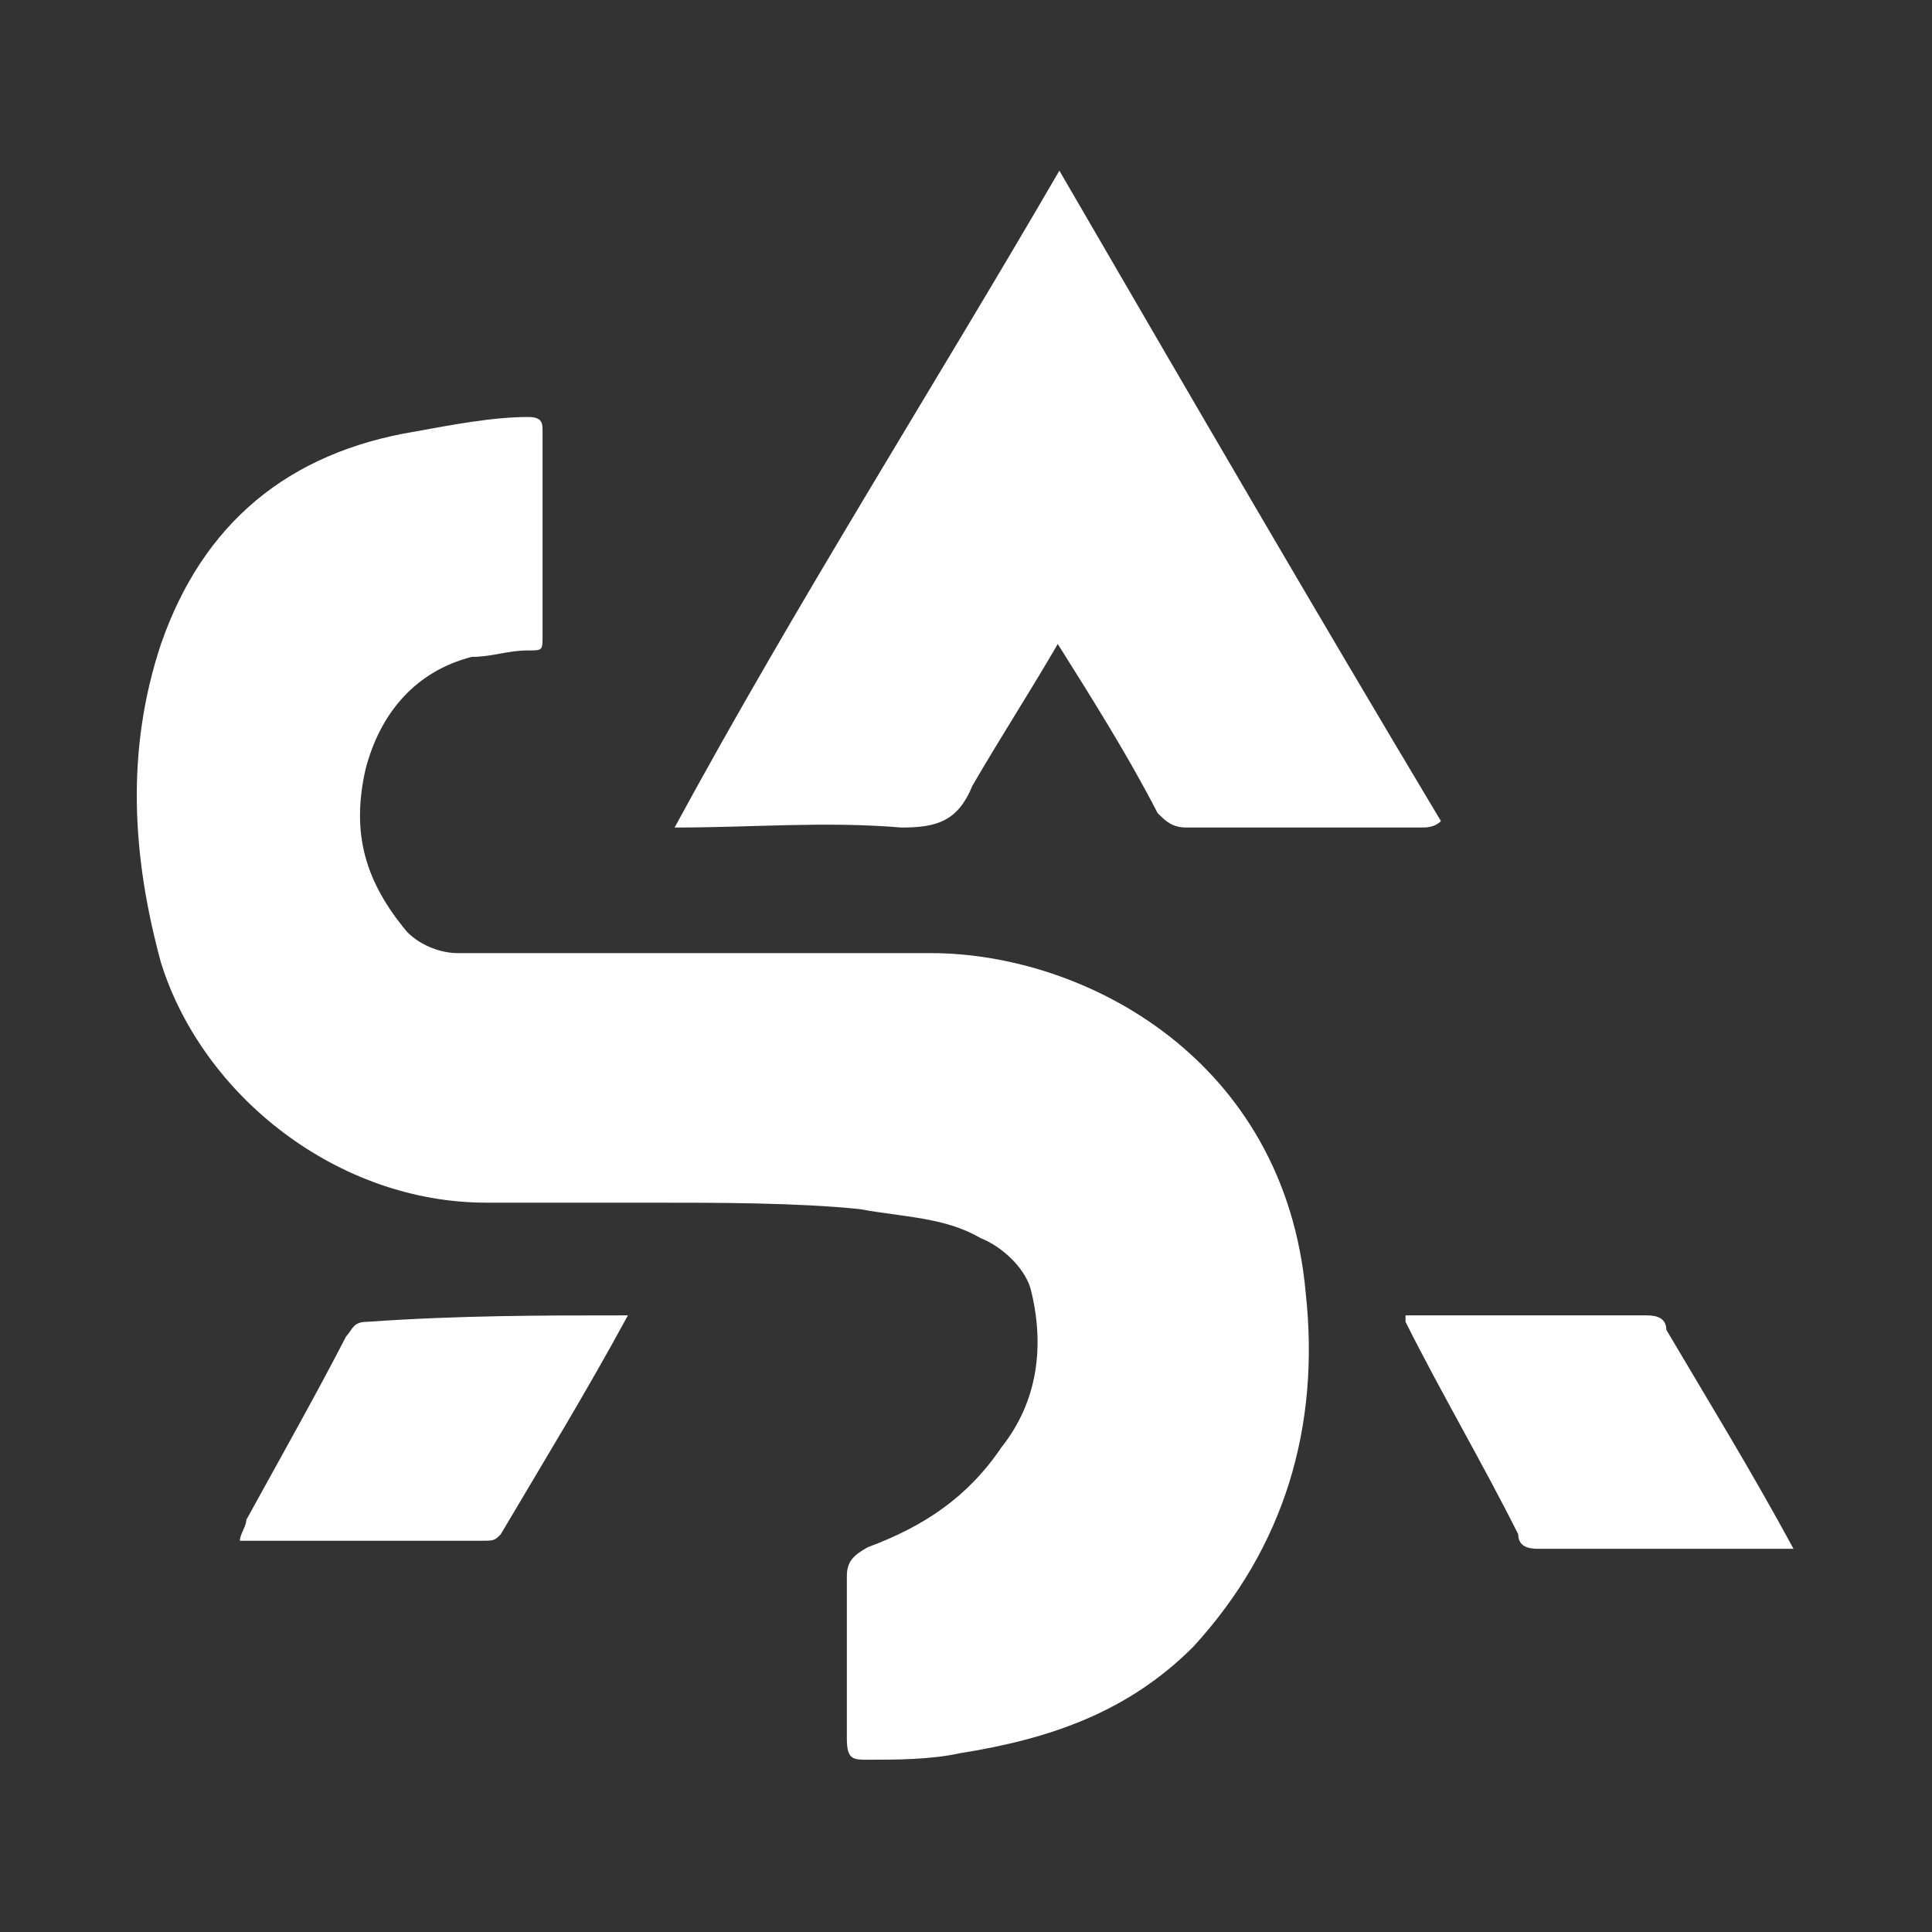
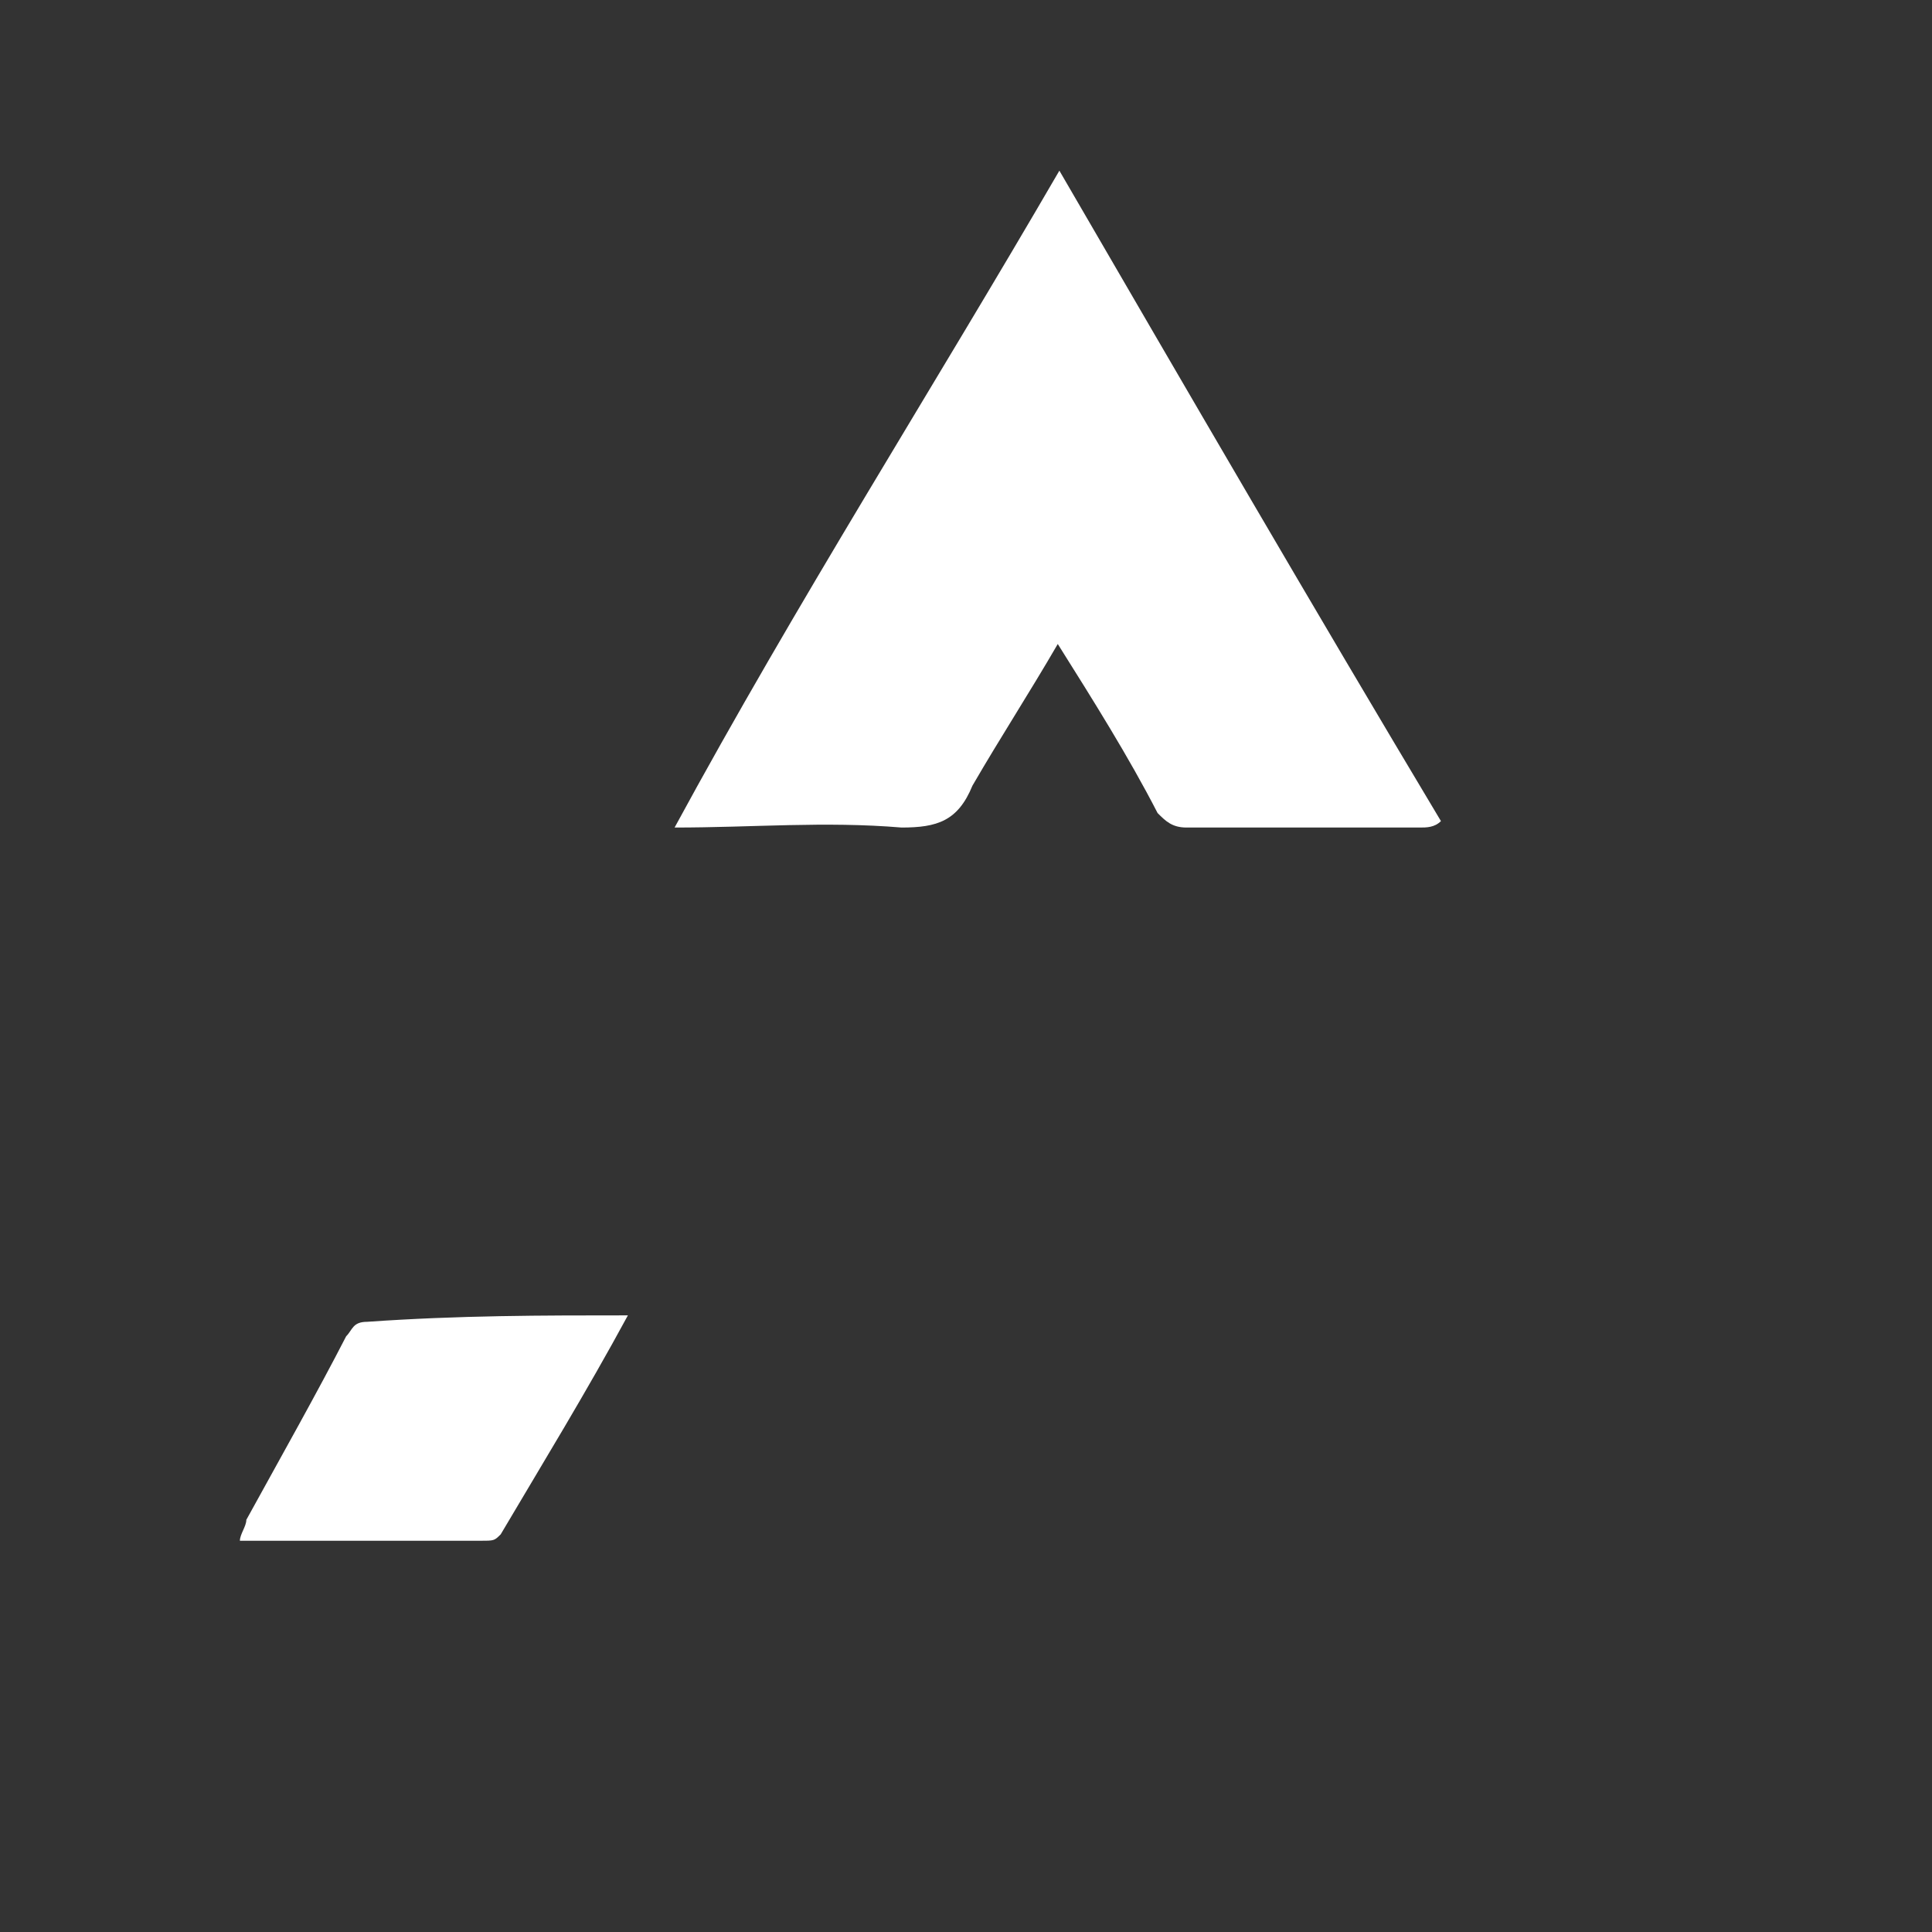
<svg xmlns="http://www.w3.org/2000/svg" version="1.1" id="Mode_Isolation" x="0px" y="0px" viewBox="0 0 120 120" style="enable-background:new 0 0 120 120;" xml:space="preserve">
  <rect x="0" y="0" width="120" height="120" fill="#333333" stroke="none" />
  <style type="text/css">
	.st0{fill:#FFFFFF;}
</style>
  <g>
-     <path class="st0" d="M40.3,74.7c-4,0-7,0-10.1,0c-9.2,0-17.6-6.6-20.2-14.9C8.2,53.2,7.8,46.6,10,40c2.6-7.5,7.9-11.9,15.8-13.2   c2.2-0.4,4.8-0.9,7-0.9c0.9,0,0.9,0.4,0.9,0.9c0,4.4,0,8.3,0,12.7c0,0.9,0,0.9-0.9,0.9c-1.3,0-2.2,0.4-3.5,0.4   c-3.5,0.9-5.7,3.5-6.6,7c-0.9,4,0,7,2.6,10.1c0.9,0.9,2.2,1.3,3.1,1.3c9.7,0,19.8,0,29.4,0s22,6.6,23.3,21.1c0.9,8.3-1.3,15.8-7,22   c-4,4-8.8,5.7-14.5,6.6c-1.8,0.4-4,0.4-5.7,0.4c-0.9,0-1.3,0-1.3-1.3c0-3.5,0-6.6,0-10.1c0-0.9,0.4-1.3,1.3-1.8   c3.5-1.3,6.2-3.1,8.3-6.2C64.5,87,64.9,83.5,64,80c-0.4-1.3-1.8-2.6-3.1-3.1c-2.2-1.3-4.8-1.3-7.5-1.8   C49.5,74.7,44.7,74.7,40.3,74.7z" />
    <path class="st0" d="M65.8,10.6C73.7,24.2,81.6,37.8,89.5,51c-0.4,0.4-0.9,0.4-1.3,0.4c-4.8,0-9.7,0-14.5,0c-0.9,0-1.3-0.4-1.8-0.9   c-1.8-3.5-4-7-6.2-10.5c-1.8,3.1-3.5,5.7-5.3,8.8c-0.9,2.2-2.2,2.6-4.4,2.6c-4.8-0.4-9.2,0-14.1,0C49.5,37.4,57.9,24.2,65.8,10.6z" />
-     <path class="st0" d="M87.3,81.7c2.2,0,4.4,0,6.6,0c2.6,0,5.3,0,8.3,0c0.4,0,1.3,0,1.3,0.9c2.6,4.4,5.3,8.8,7.9,13.6   c-1.8,0-3.1,0-4.8,0c-3.5,0-7.5,0-11,0c-0.4,0-1.3,0-1.3-0.9c-2.2-4.4-4.8-8.8-7-13.2C87.3,82.2,87.3,82.2,87.3,81.7z" />
    <path class="st0" d="M39,81.7c-2.6,4.8-5.3,9.2-7.9,13.6c-0.4,0.4-0.4,0.4-1.3,0.4c-4.8,0-10.1,0-14.9,0c0-0.4,0.4-0.9,0.4-1.3   c2.2-4,4.4-7.9,6.2-11.4c0.4-0.4,0.4-0.9,1.3-0.9C28.5,81.7,33.7,81.7,39,81.7z" />
  </g>
</svg>